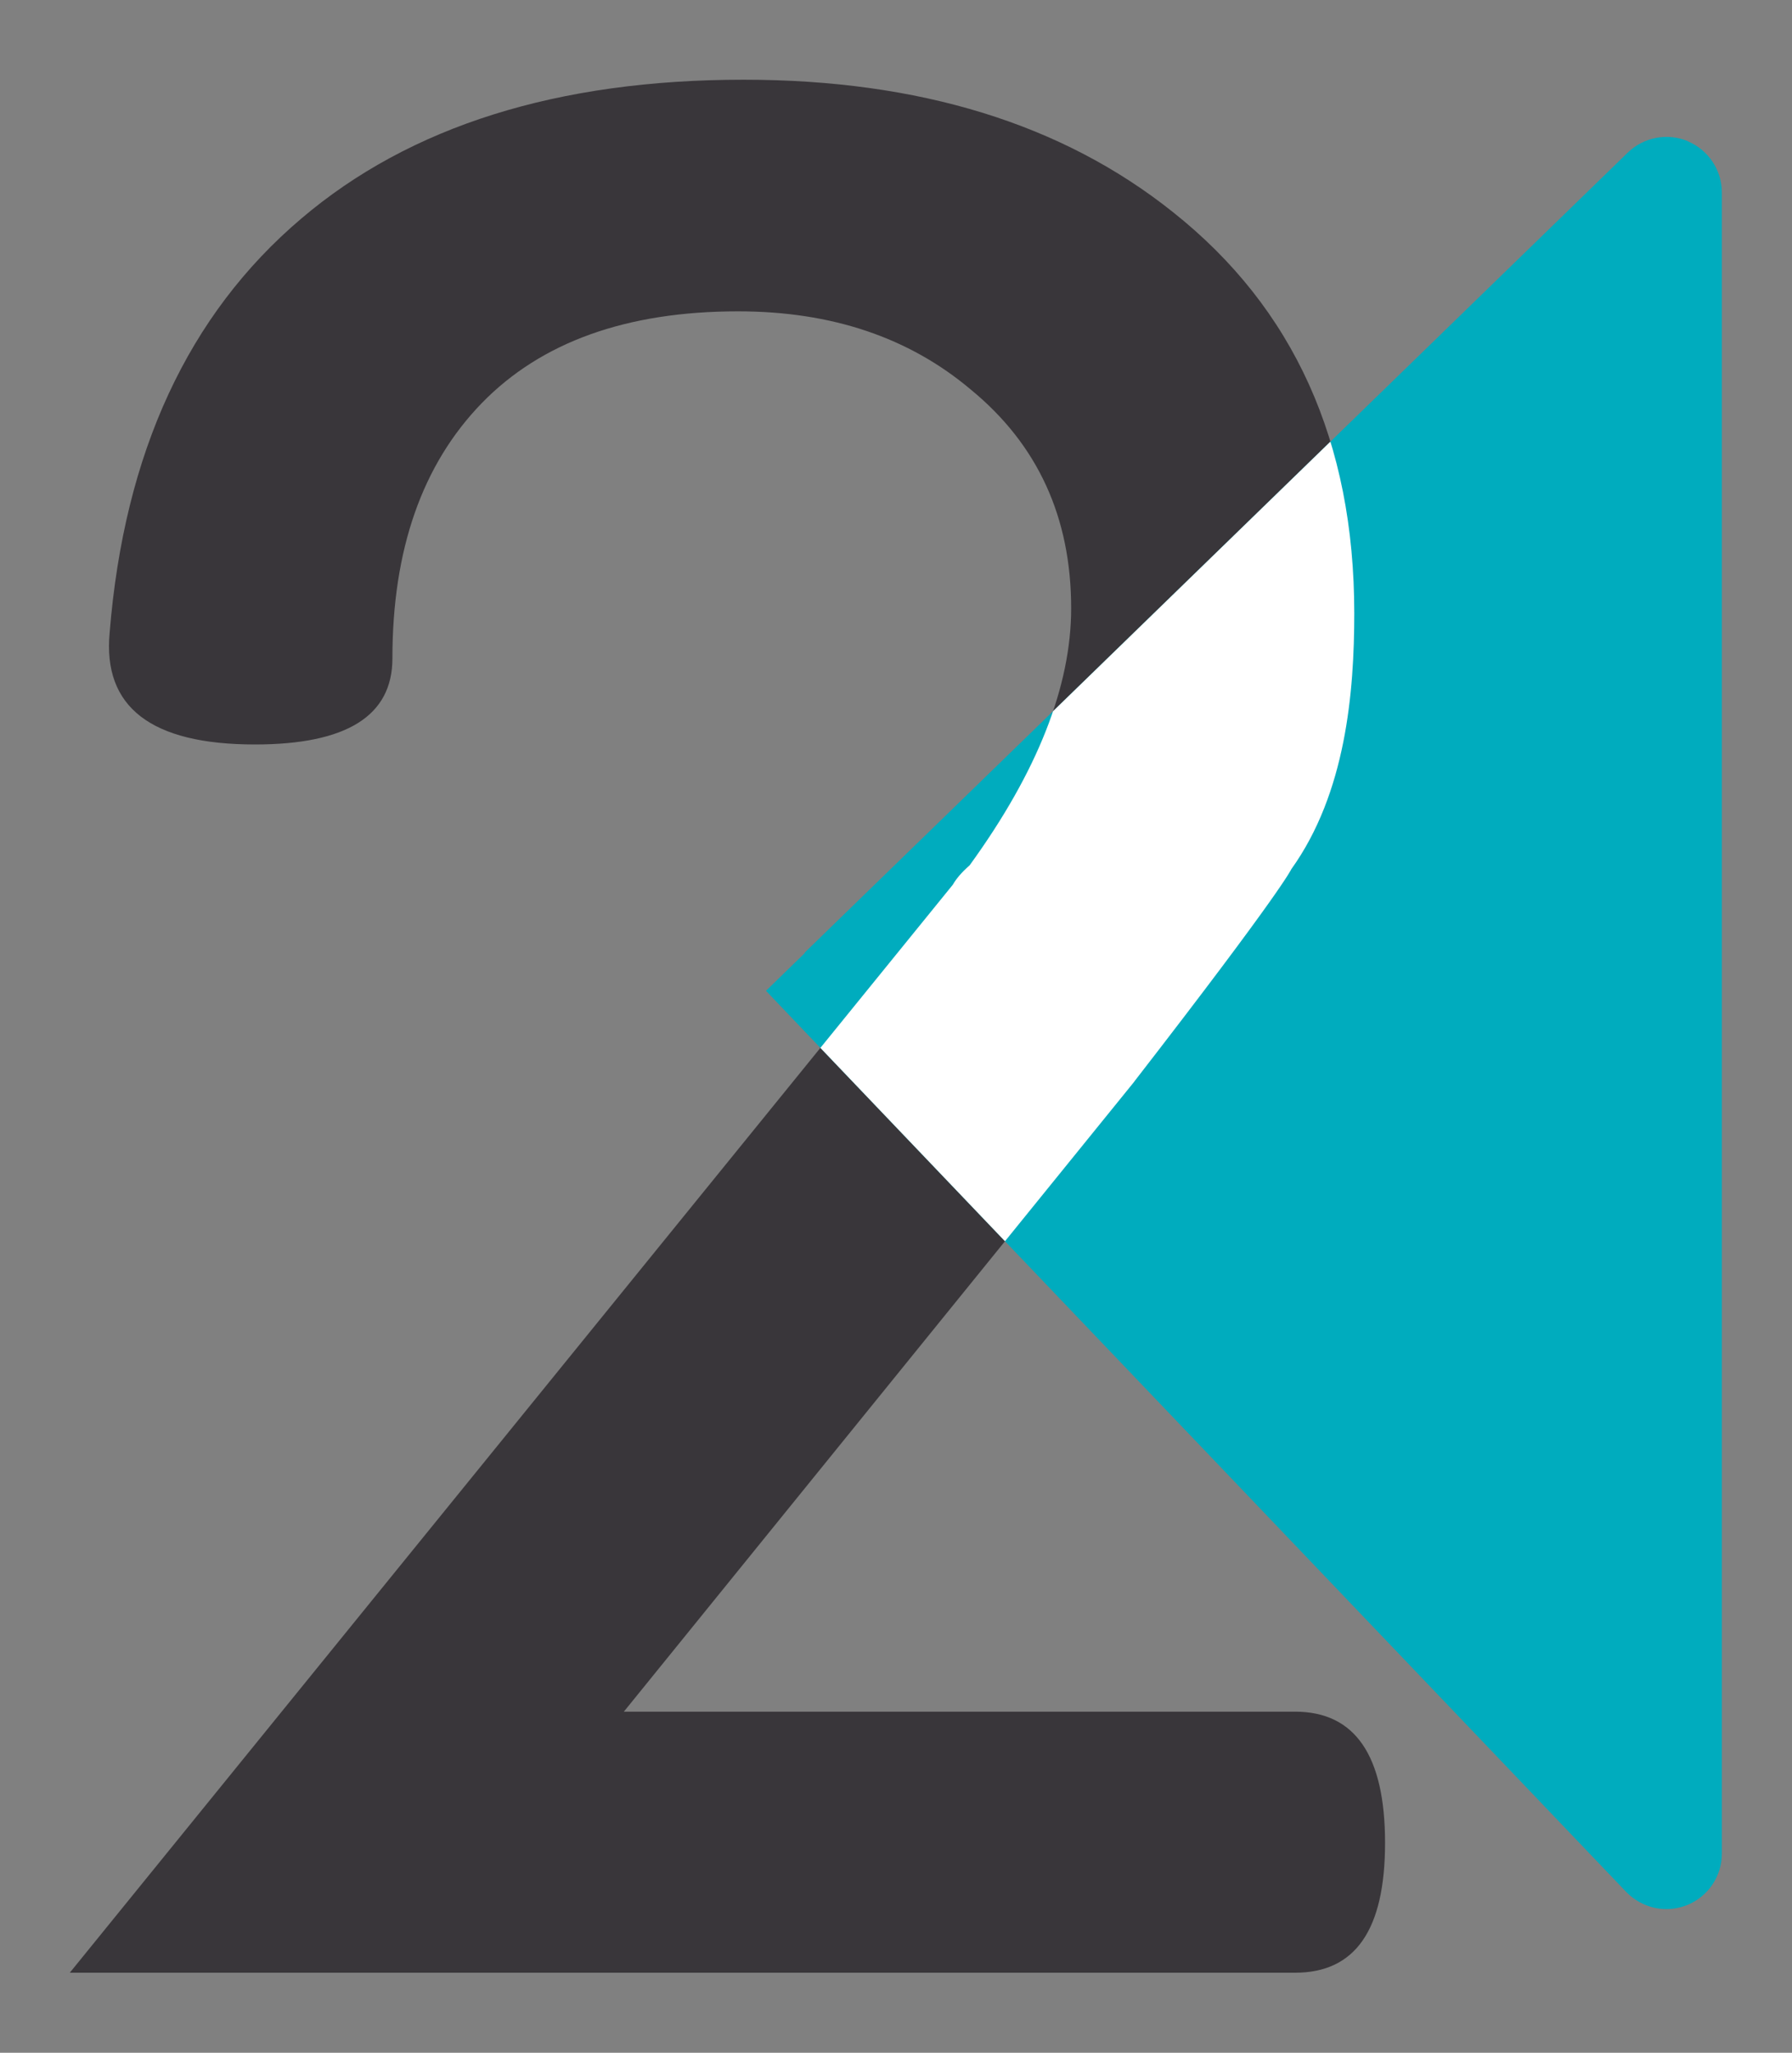
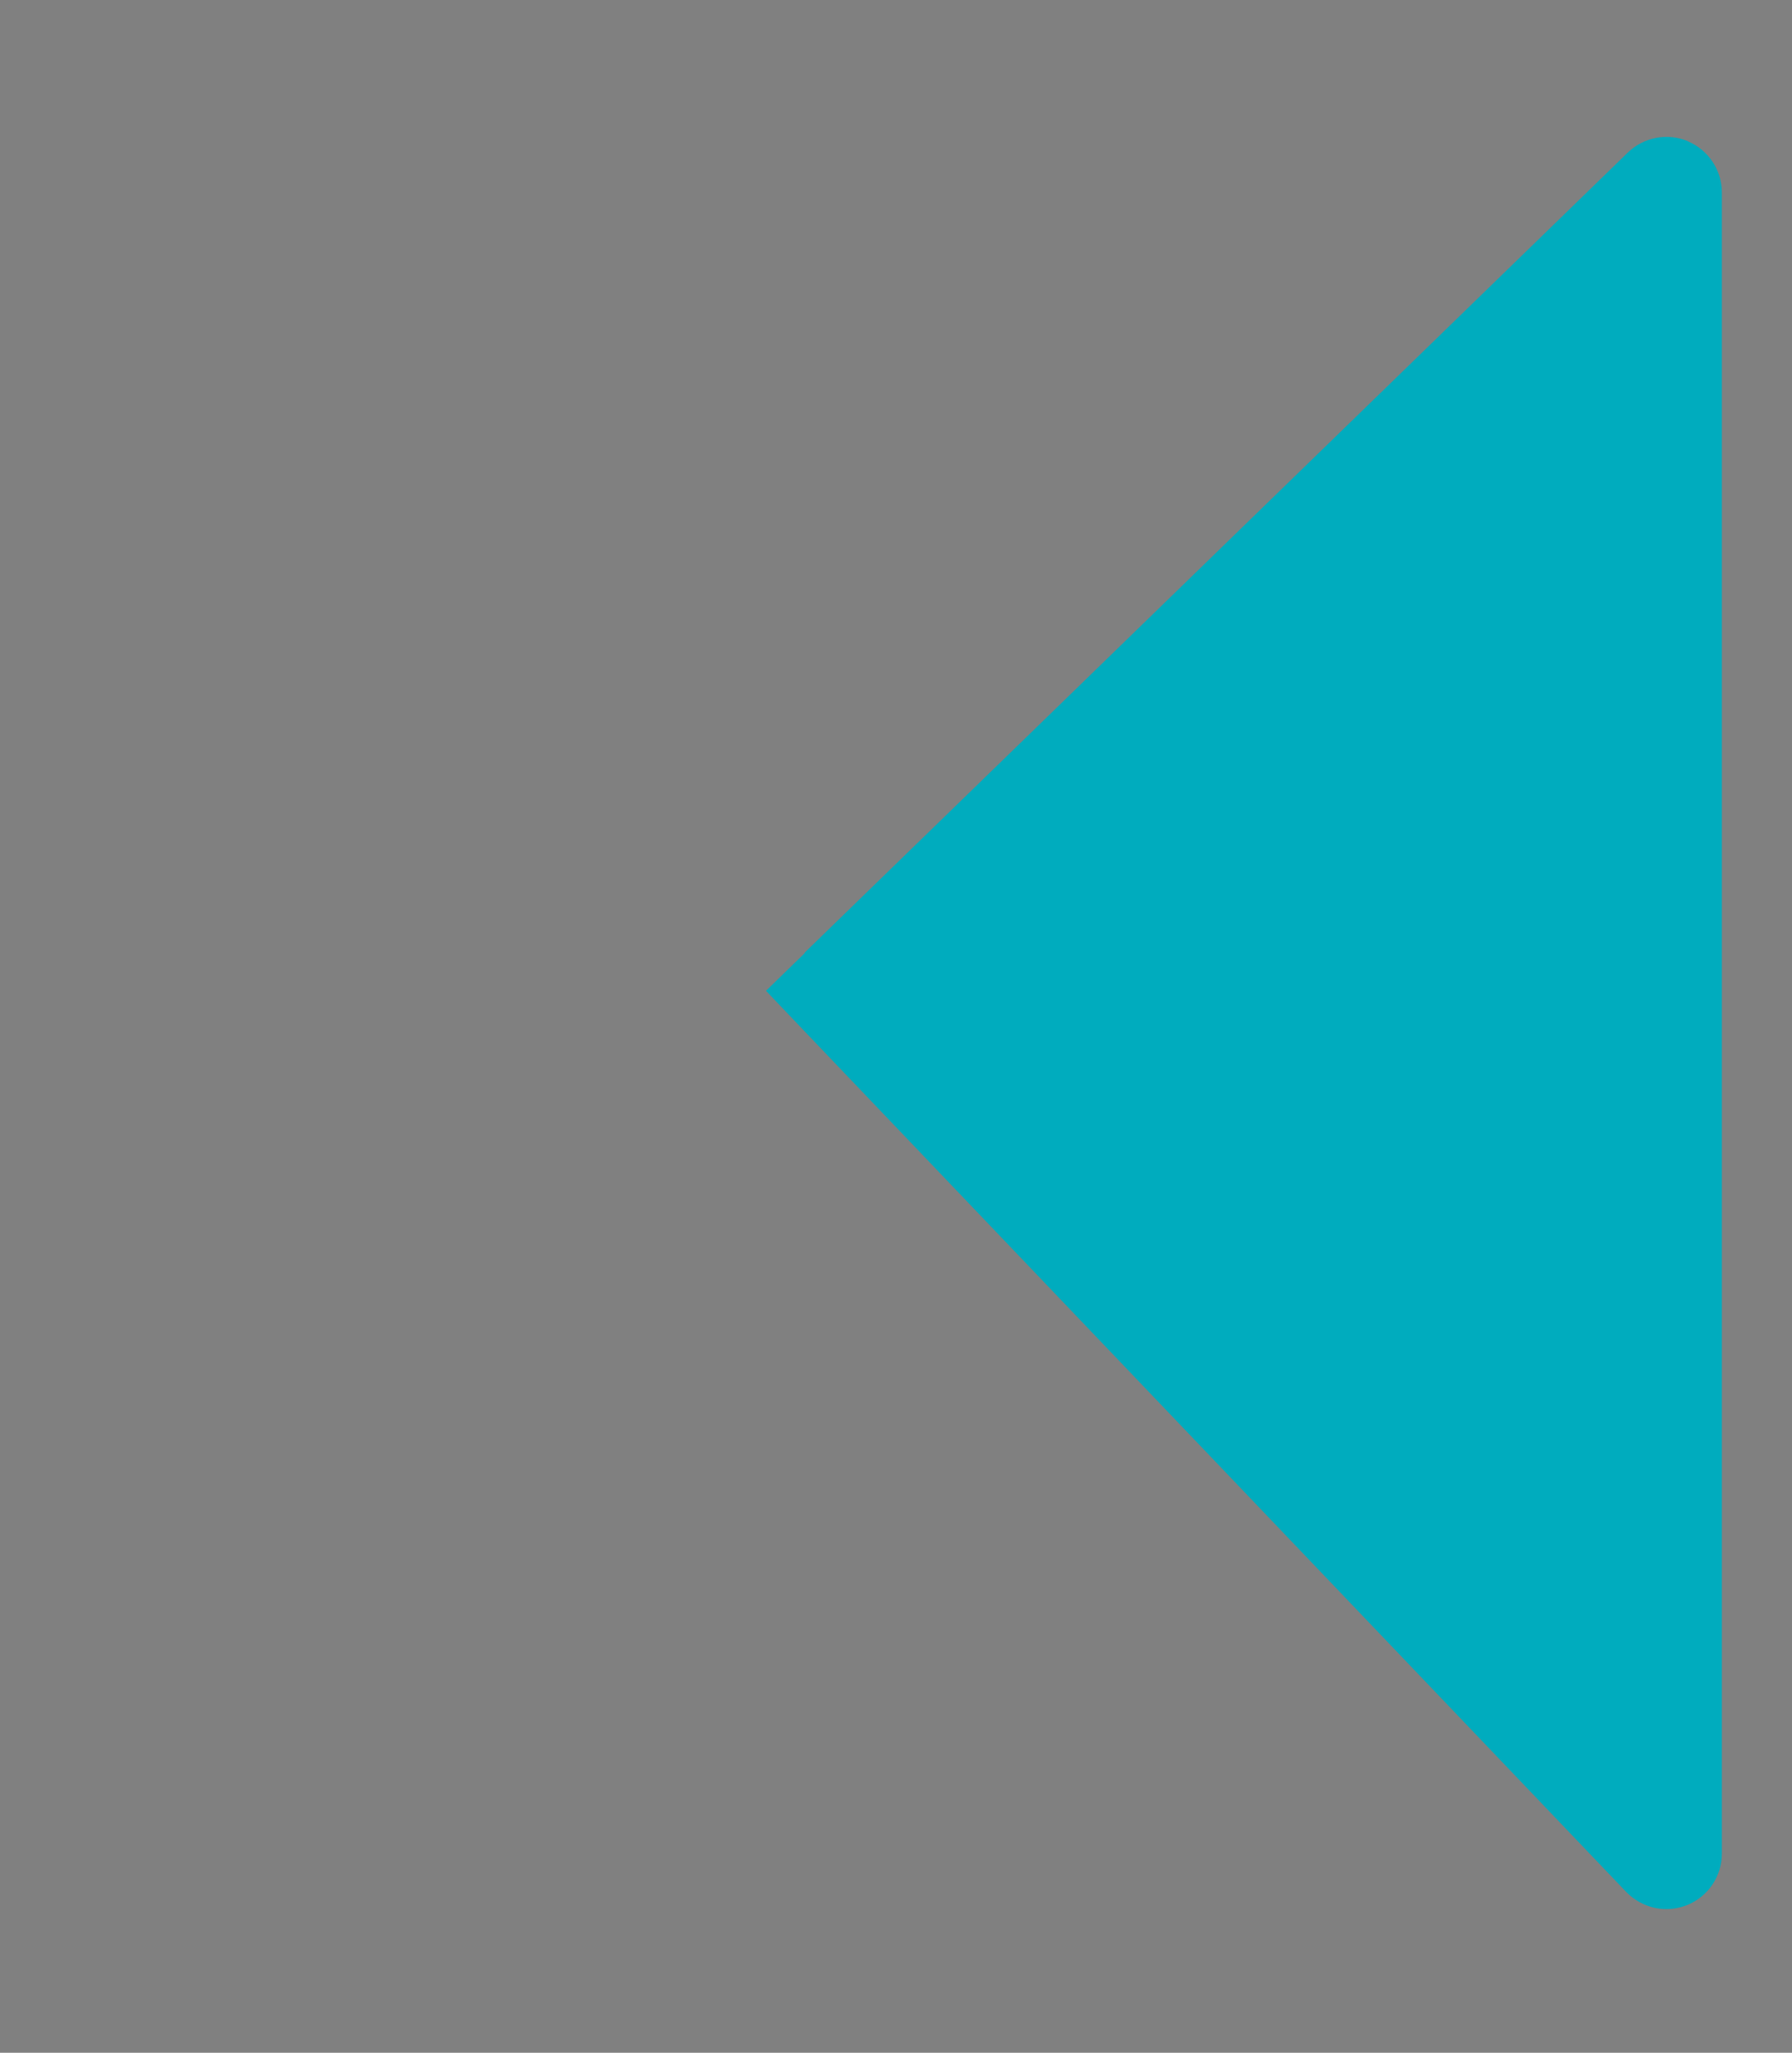
<svg xmlns="http://www.w3.org/2000/svg" id="Calque_1" viewBox="0 0 104.76 120">
  <rect x="0" y="0" width="104.76" height="120" fill="#808080" stroke="none" />
  <defs>
    <style>.cls-1{fill:#fff;}.cls-2{fill:#00acbe;}.cls-3{clip-path:url(#clippath);}.cls-4{fill:none;}.cls-5{fill:#39363a;}</style>
    <clipPath id="clippath">
-       <path class="cls-4" d="m98.69,8.26c-1.2-.51-2.6-.25-3.54.67l-48.08,46.73s-.04.07-.07.1l-2.22,2.16,2.2,2.31s0,0,0,0l48.08,50.36c.63.65,1.48,1.01,2.35,1.01.41,0,.82-.08,1.21-.23,1.24-.5,2.04-1.69,2.04-3.02V11.26c0-1.31-.78-2.49-1.99-3Z" />
-     </clipPath>
+       </clipPath>
  </defs>
-   <path class="cls-5" d="m66.31,63.23l-29.84,36.83h39.24c3.51,0,5.26,2.56,5.26,7.67s-1.75,7.59-5.26,7.59H4.08l51.62-63.6c.2-.35.52-.73.98-1.13,3.96-5.46,5.94-10.47,5.94-15.03,0-5.31-1.95-9.57-5.86-12.78-3.61-3.05-8.14-4.58-13.61-4.58-6.51,0-11.51,1.79-14.99,5.37-3.48,3.59-5.22,8.56-5.22,14.92,0,3.36-2.68,5.03-8.04,5.03-6.06,0-8.9-2.18-8.49-6.54.85-10.52,4.59-18.59,11.2-24.2,6.36-5.41,14.98-8.12,25.86-8.12,10.27,0,18.64,2.58,25.1,7.74,7.07,5.61,10.6,13.43,10.6,23.45,0,4.61-1.23,9.6-3.68,14.96,0,0-.53,1.25-9.17,12.4Z" />
  <path class="cls-2" d="m98.69,8.26c-1.2-.51-2.6-.25-3.54.67l-48.08,46.73s-.04.07-.07.1l-2.22,2.16,2.2,2.31s0,0,0,0l48.08,50.36c.63.65,1.48,1.01,2.35,1.01.41,0,.82-.08,1.21-.23,1.24-.5,2.04-1.69,2.04-3.02V11.26c0-1.31-.78-2.49-1.99-3Z" />
  <g class="cls-3">
-     <path class="cls-1" d="m66.31,63.23l-29.84,36.83h39.24c3.51,0,5.26,2.56,5.26,7.67s-1.75,7.59-5.26,7.59H4.08l51.62-63.6c.2-.35.52-.73.98-1.13,3.96-5.46,5.94-10.47,5.94-15.03,0-5.31-1.95-9.57-5.86-12.78-3.61-3.05-8.14-4.58-13.61-4.58-6.51,0-11.51,1.79-14.99,5.37-3.48,3.59-5.22,8.56-5.22,14.92,0,3.36-2.68,5.03-8.04,5.03-6.06,0-8.9-2.18-8.49-6.54.85-10.52,4.59-18.59,11.2-24.2,6.36-5.41,14.98-8.12,25.86-8.12,10.27,0,18.64,2.58,25.1,7.74,7.07,5.61,10.6,13.43,10.6,23.45,0,4.61-.49,10.51-3.68,14.96,0,0-.53,1.25-9.17,12.4Z" />
-   </g>
+     </g>
</svg>